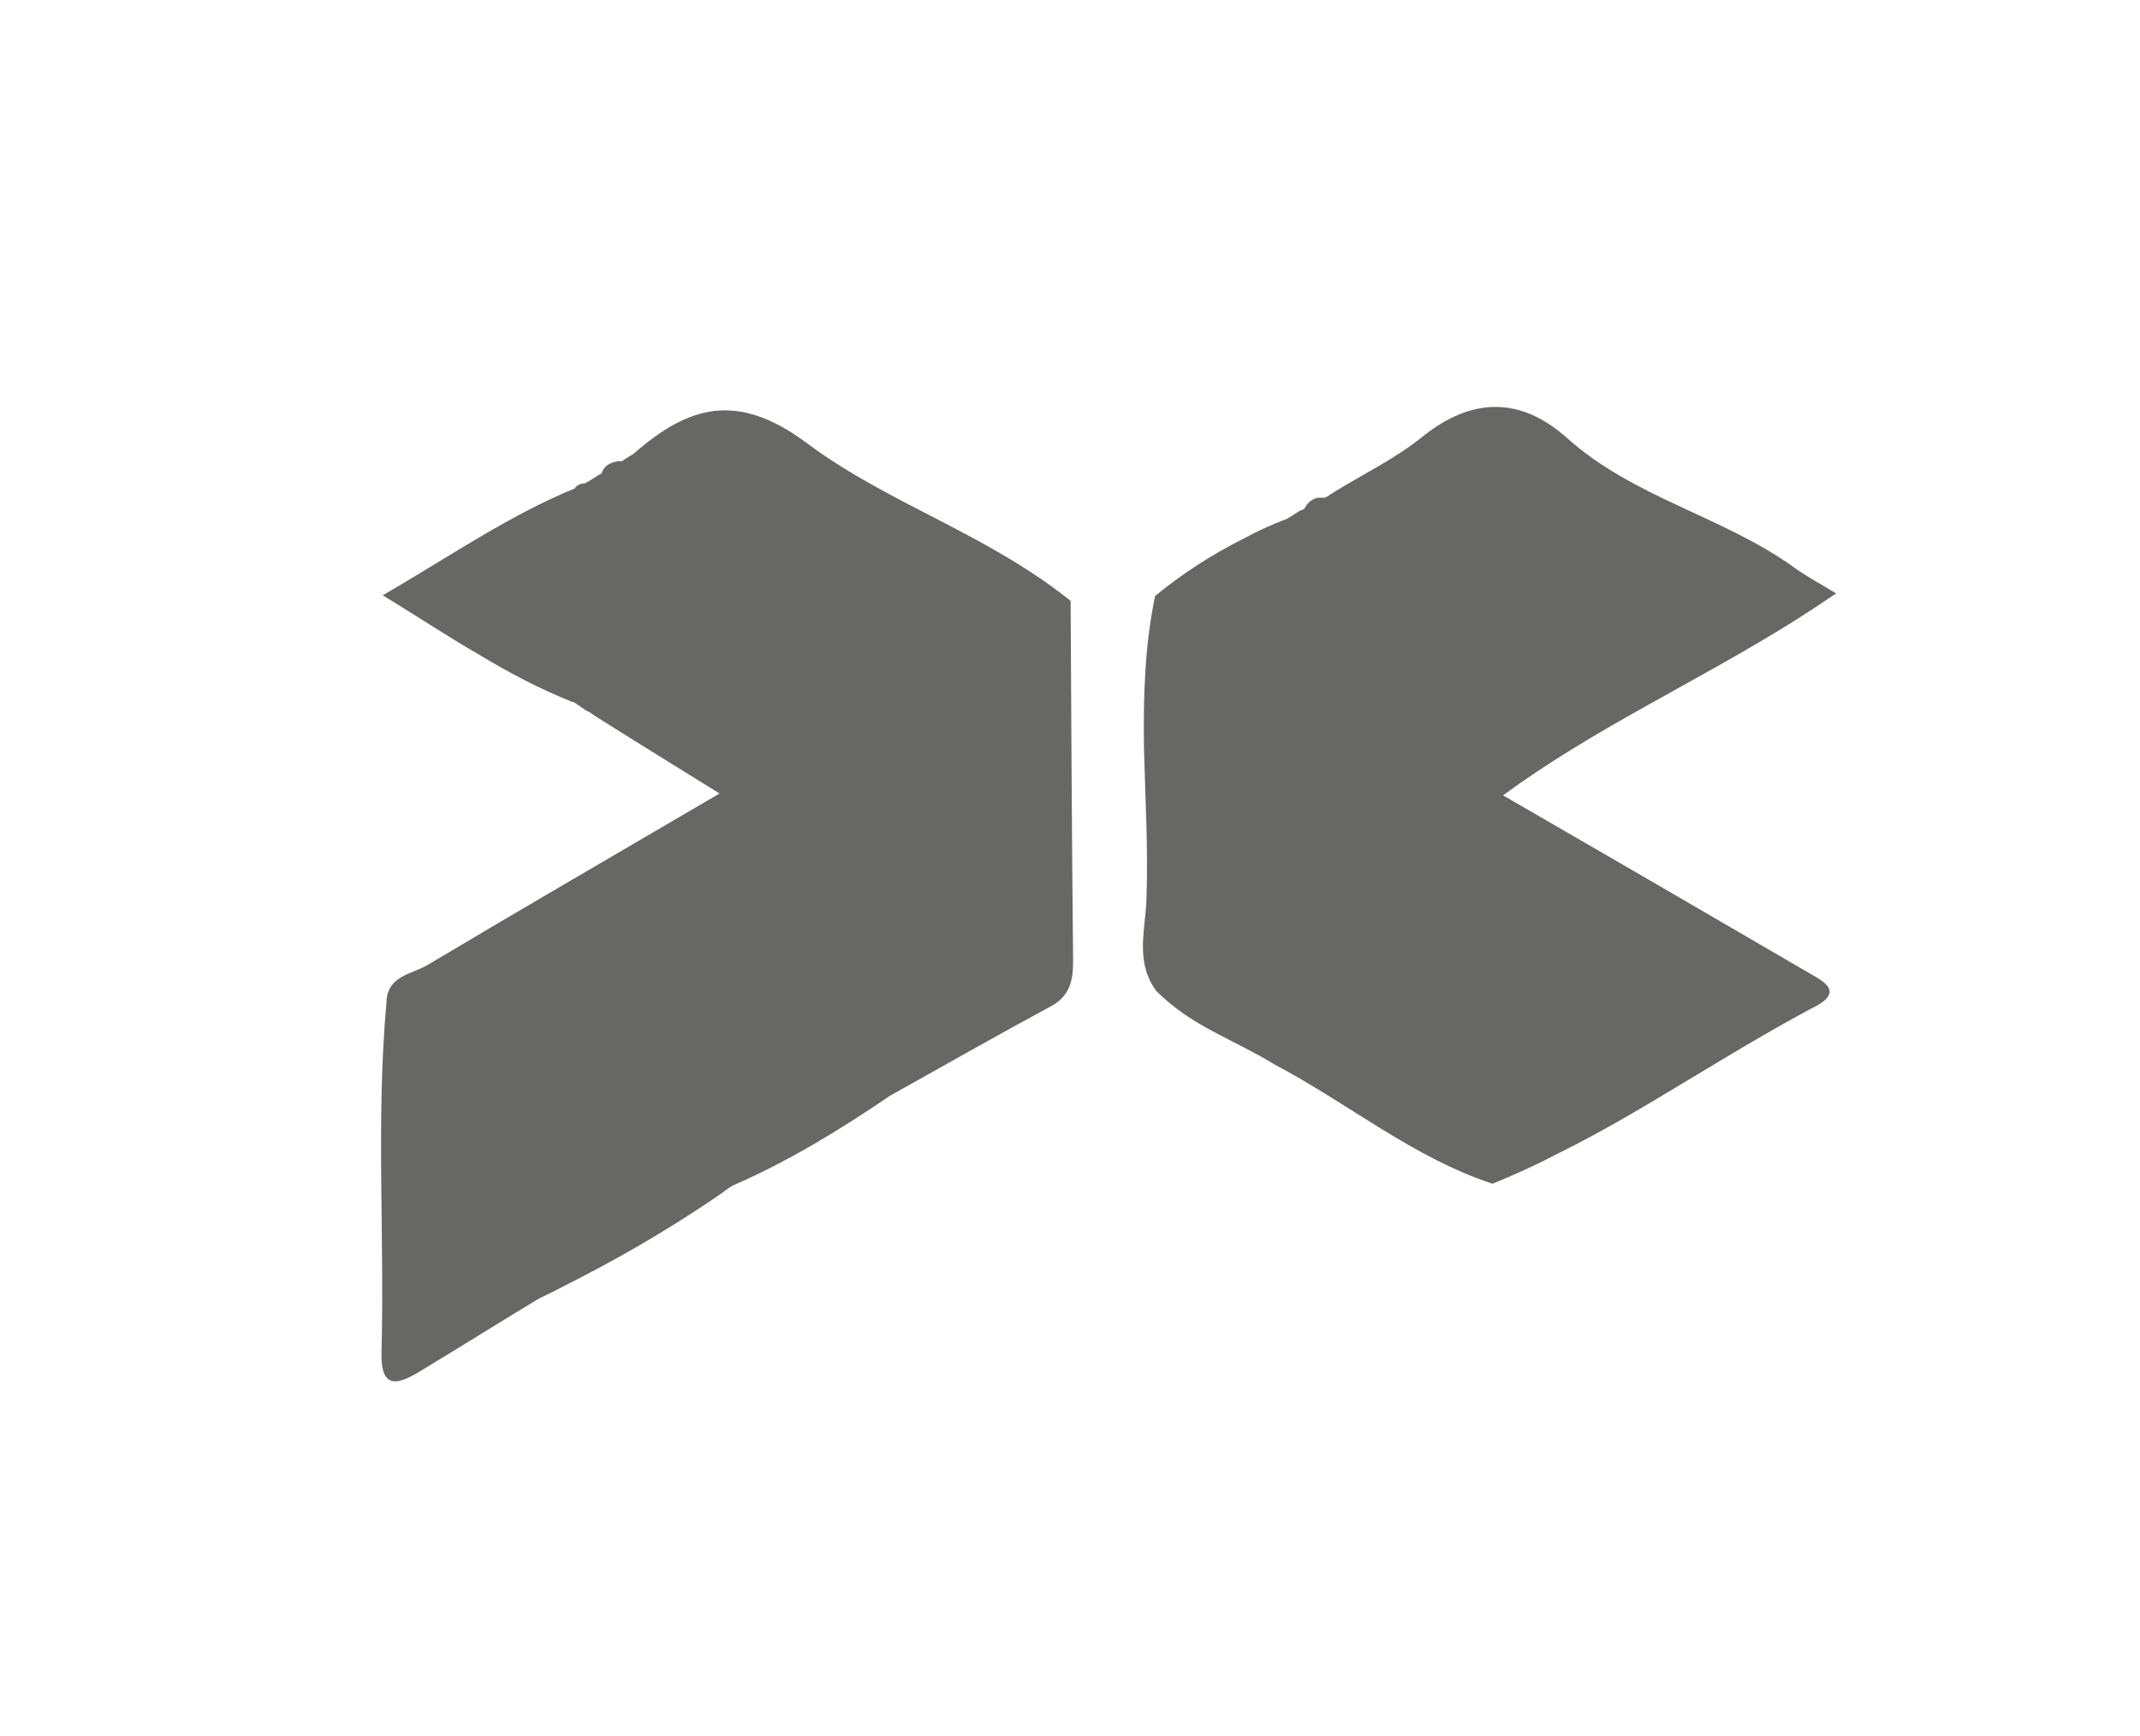
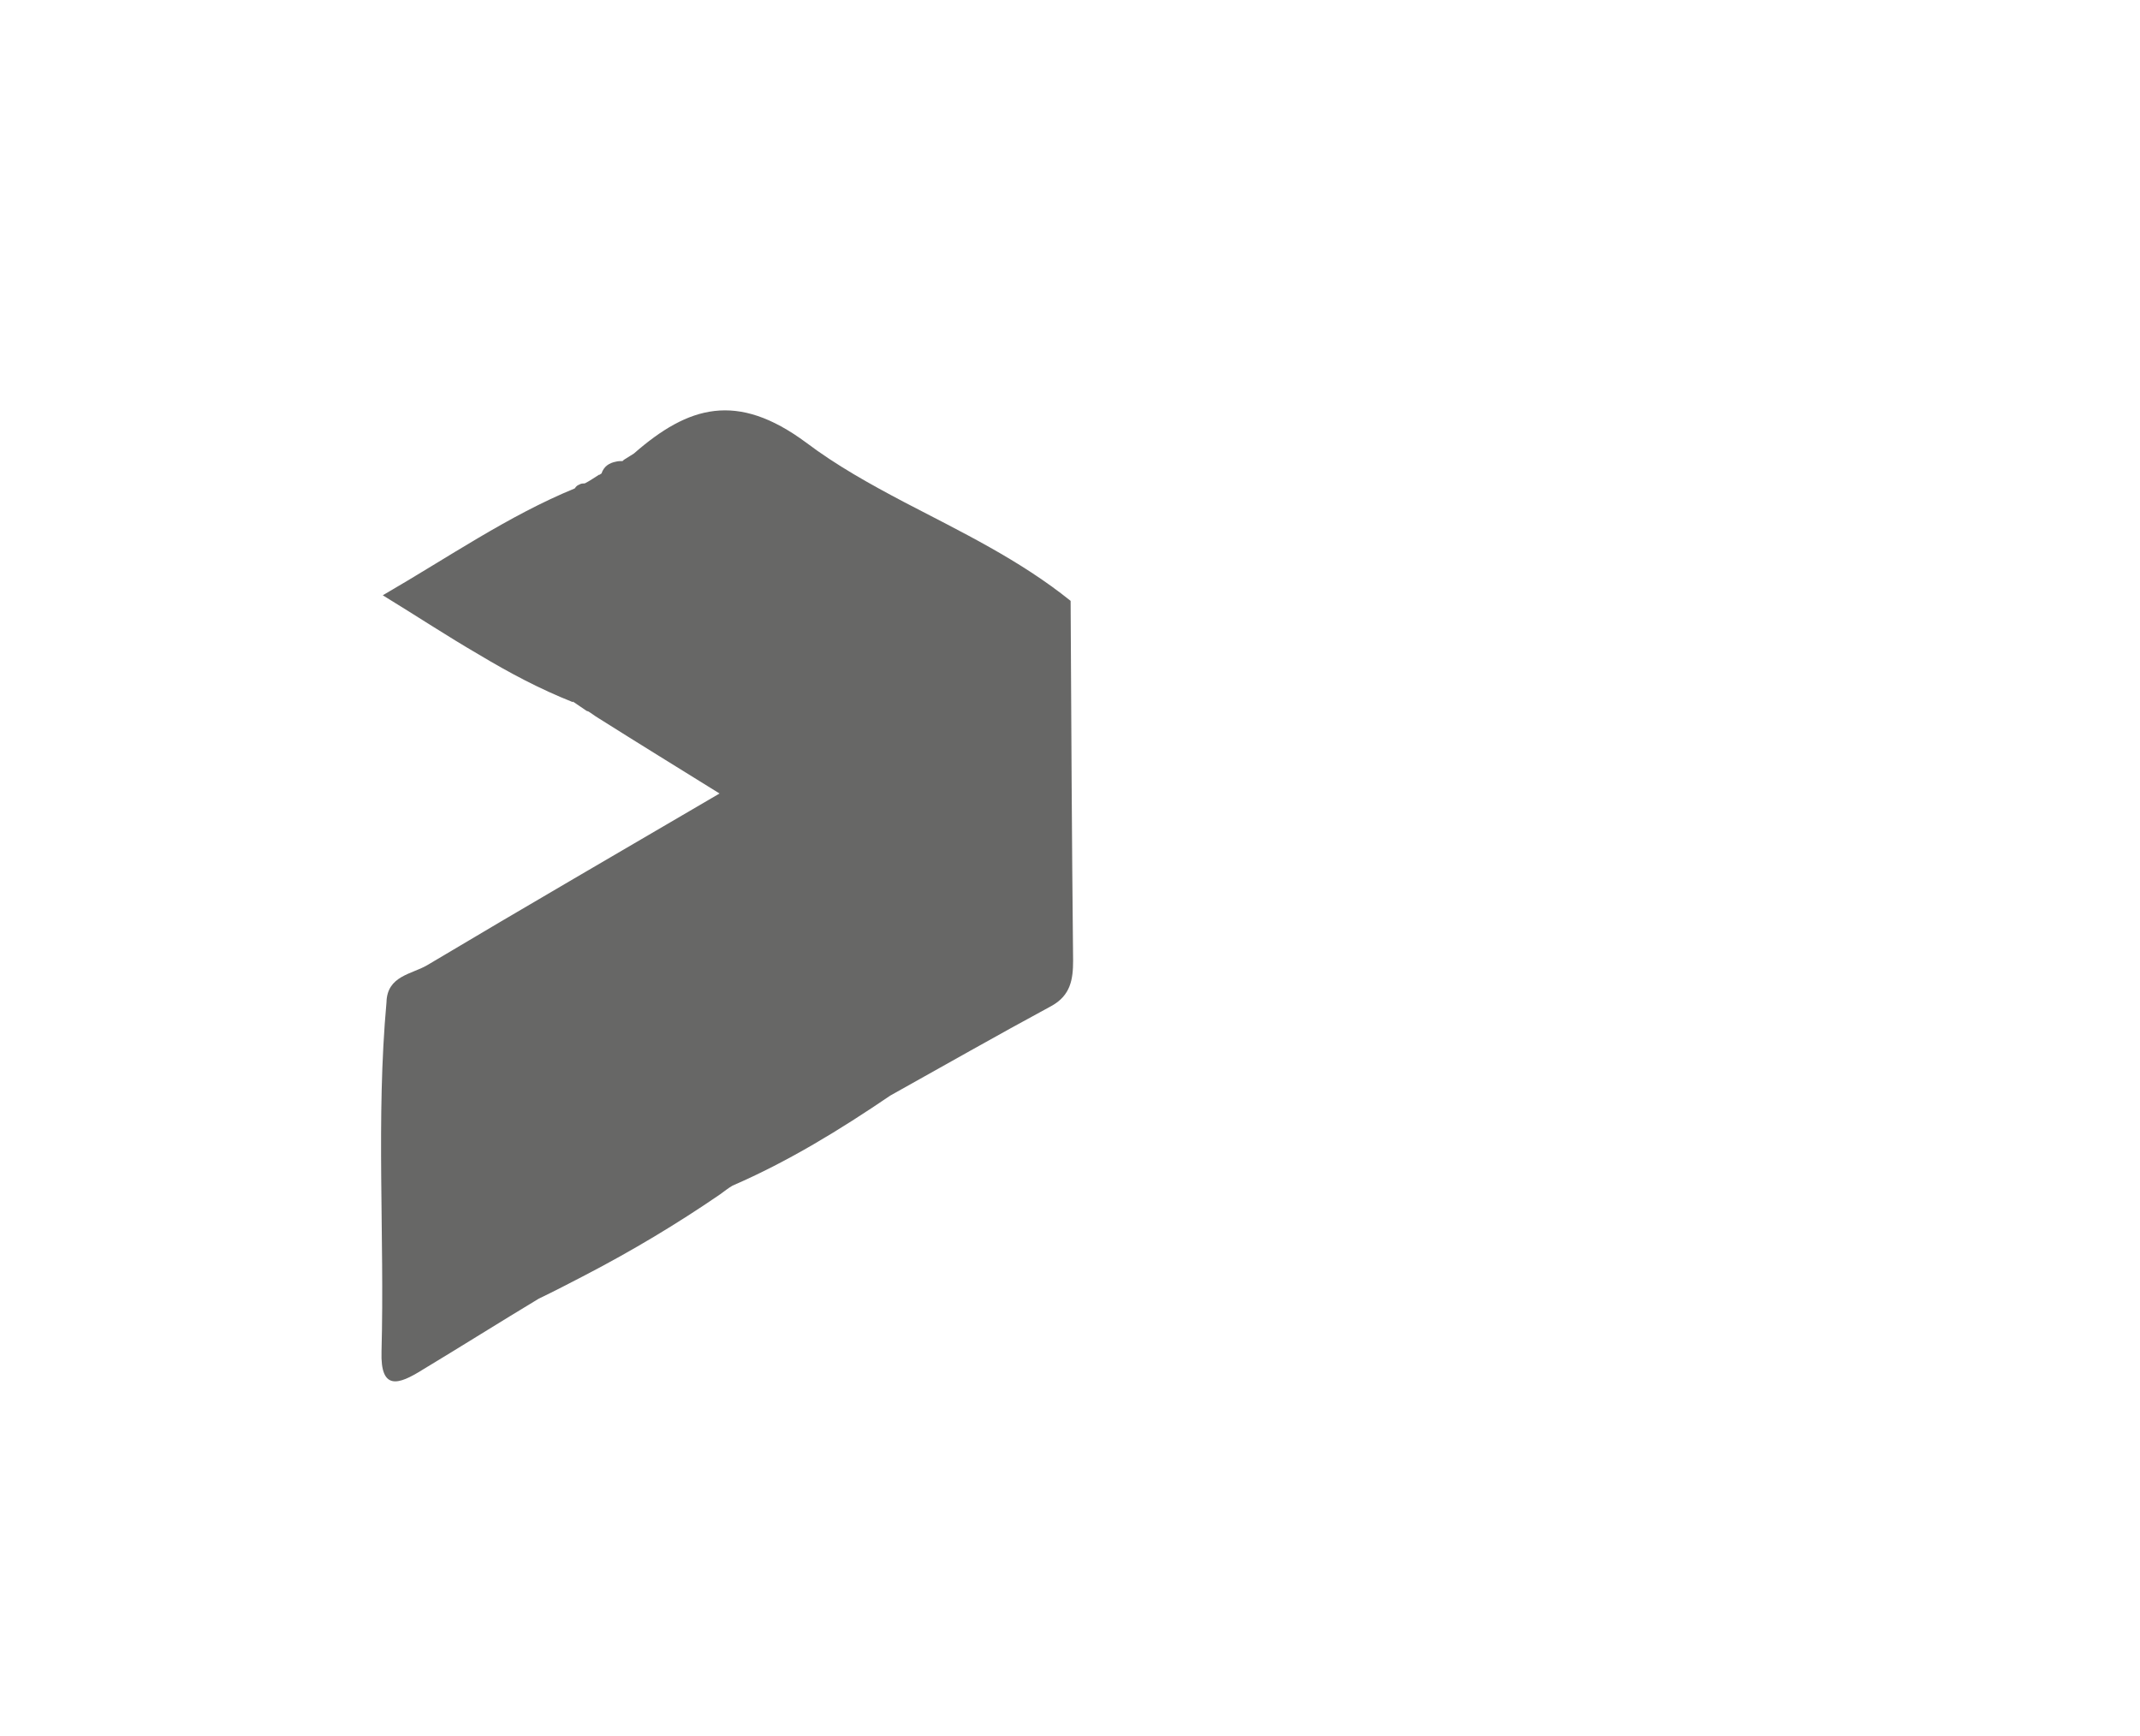
<svg xmlns="http://www.w3.org/2000/svg" version="1.1" id="Camada_1" x="0px" y="0px" viewBox="0 0 344.4 279.4" style="enable-background:new 0 0 344.4 279.4;" xml:space="preserve">
  <style type="text/css">
	.st0{fill:#676766;}
</style>
  <g>
    <path class="st0" d="M145.5,80.8c-5.5-2.9-10.9-5.9-15.8-9.6C118.6,63,110.8,65.3,102,73c-0.5,0.3-1.1,0.7-1.6,1c0,0,0,0-0.1,0.1   l-0.1,0.1c-0.4,0-0.7,0-1.1,0.1c-1,0.2-1.9,0.7-2.3,1.9c0,0-0.2,0.1-0.3,0.2l-0.1,0c-0.8,0.5-1.5,1-2.3,1.4c-0.3,0-0.6,0-0.9,0.2   c-0.3,0.1-0.5,0.3-0.7,0.6C81.8,83,72.3,89.6,61.6,95.8c5.4,3.3,10.4,6.6,15.4,9.5c5,3,9.9,5.6,15.2,7.7l0,0c0,0,0,0,0,0   c0,0,0,0,0-0.1c0.7,0.5,1.5,1,2.2,1.5l0.3,0.1c0.5,0.3,1,0.7,1.5,1c6.5,4.1,13,8.1,19.6,12.2c-15.7,9.2-31.4,18.3-47,27.6   c-2.5,1.5-6.5,1.7-6.6,6c-1.7,18.7-0.3,37.5-0.8,56.2c-0.2,6.4,2.8,5.3,6.5,3c6.3-3.8,12.5-7.7,18.8-11.5c2.5-1.2,5-2.5,7.5-3.8   c7.5-3.9,14.7-8.2,21.7-13c0.7-0.5,1.3-1,2-1.4c9-3.9,17.3-9,25.4-14.5c8.6-4.8,17.2-9.7,25.9-14.4c3.1-1.7,3.5-4.3,3.5-7.3   c-0.2-19.3-0.3-38.6-0.4-57.9C164.1,90.1,154.7,85.6,145.5,80.8z" />
-     <path class="st0" d="M290.3,156.1c-16.1-9.4-32.3-18.8-48.4-28.1c14.5-10.7,31.1-18.2,46.9-28.1c2.2-1.4,4.5-2.9,6.7-4.4   c-3-1.8-5-2.9-6.8-4.2c-11.4-8.2-25.8-11.2-36.5-20.8c-7.4-6.6-15.2-6.7-23.3-0.2c-4.2,3.4-9.3,5.9-13.9,8.7   c-0.5,0.3-0.9,0.6-1.4,0.9c0,0-0.4,0.2-0.4,0.2c-0.4,0-0.7,0-1.1,0c-1,0.2-1.7,0.8-2.2,1.8c0,0-0.7,0.3-0.7,0.3   c-0.7,0.4-1.4,0.9-2.1,1.3c0,0,0,0,0,0h0l0,0l0,0c-2.4,0.9-4.8,2-7,3.2c-5,2.5-9.8,5.6-14.2,9.2c0,0,0,0,0,0c0,0,0,0,0,0   c-1.7,8.1-1.9,16.2-1.8,24.4c0.2,8.1,0.7,16.3,0.4,24.4c0,1.2-0.2,2.5-0.3,3.7c-0.4,3.8-0.7,7.6,1.9,11.1c0.7,0.7,1.4,1.3,2.1,1.9   c2.4,2,5.1,3.6,7.8,5c3,1.6,6.2,3.1,9.1,4.9c11.8,6.2,22.3,15,35.1,19.2c3.4-1.4,6.8-2.9,10-4.6c5.5-2.7,10.8-5.7,16-8.8   c8.4-5,16.7-10.2,25.3-14.8C297.6,159.4,292.7,157.6,290.3,156.1z" />
  </g>
</svg>